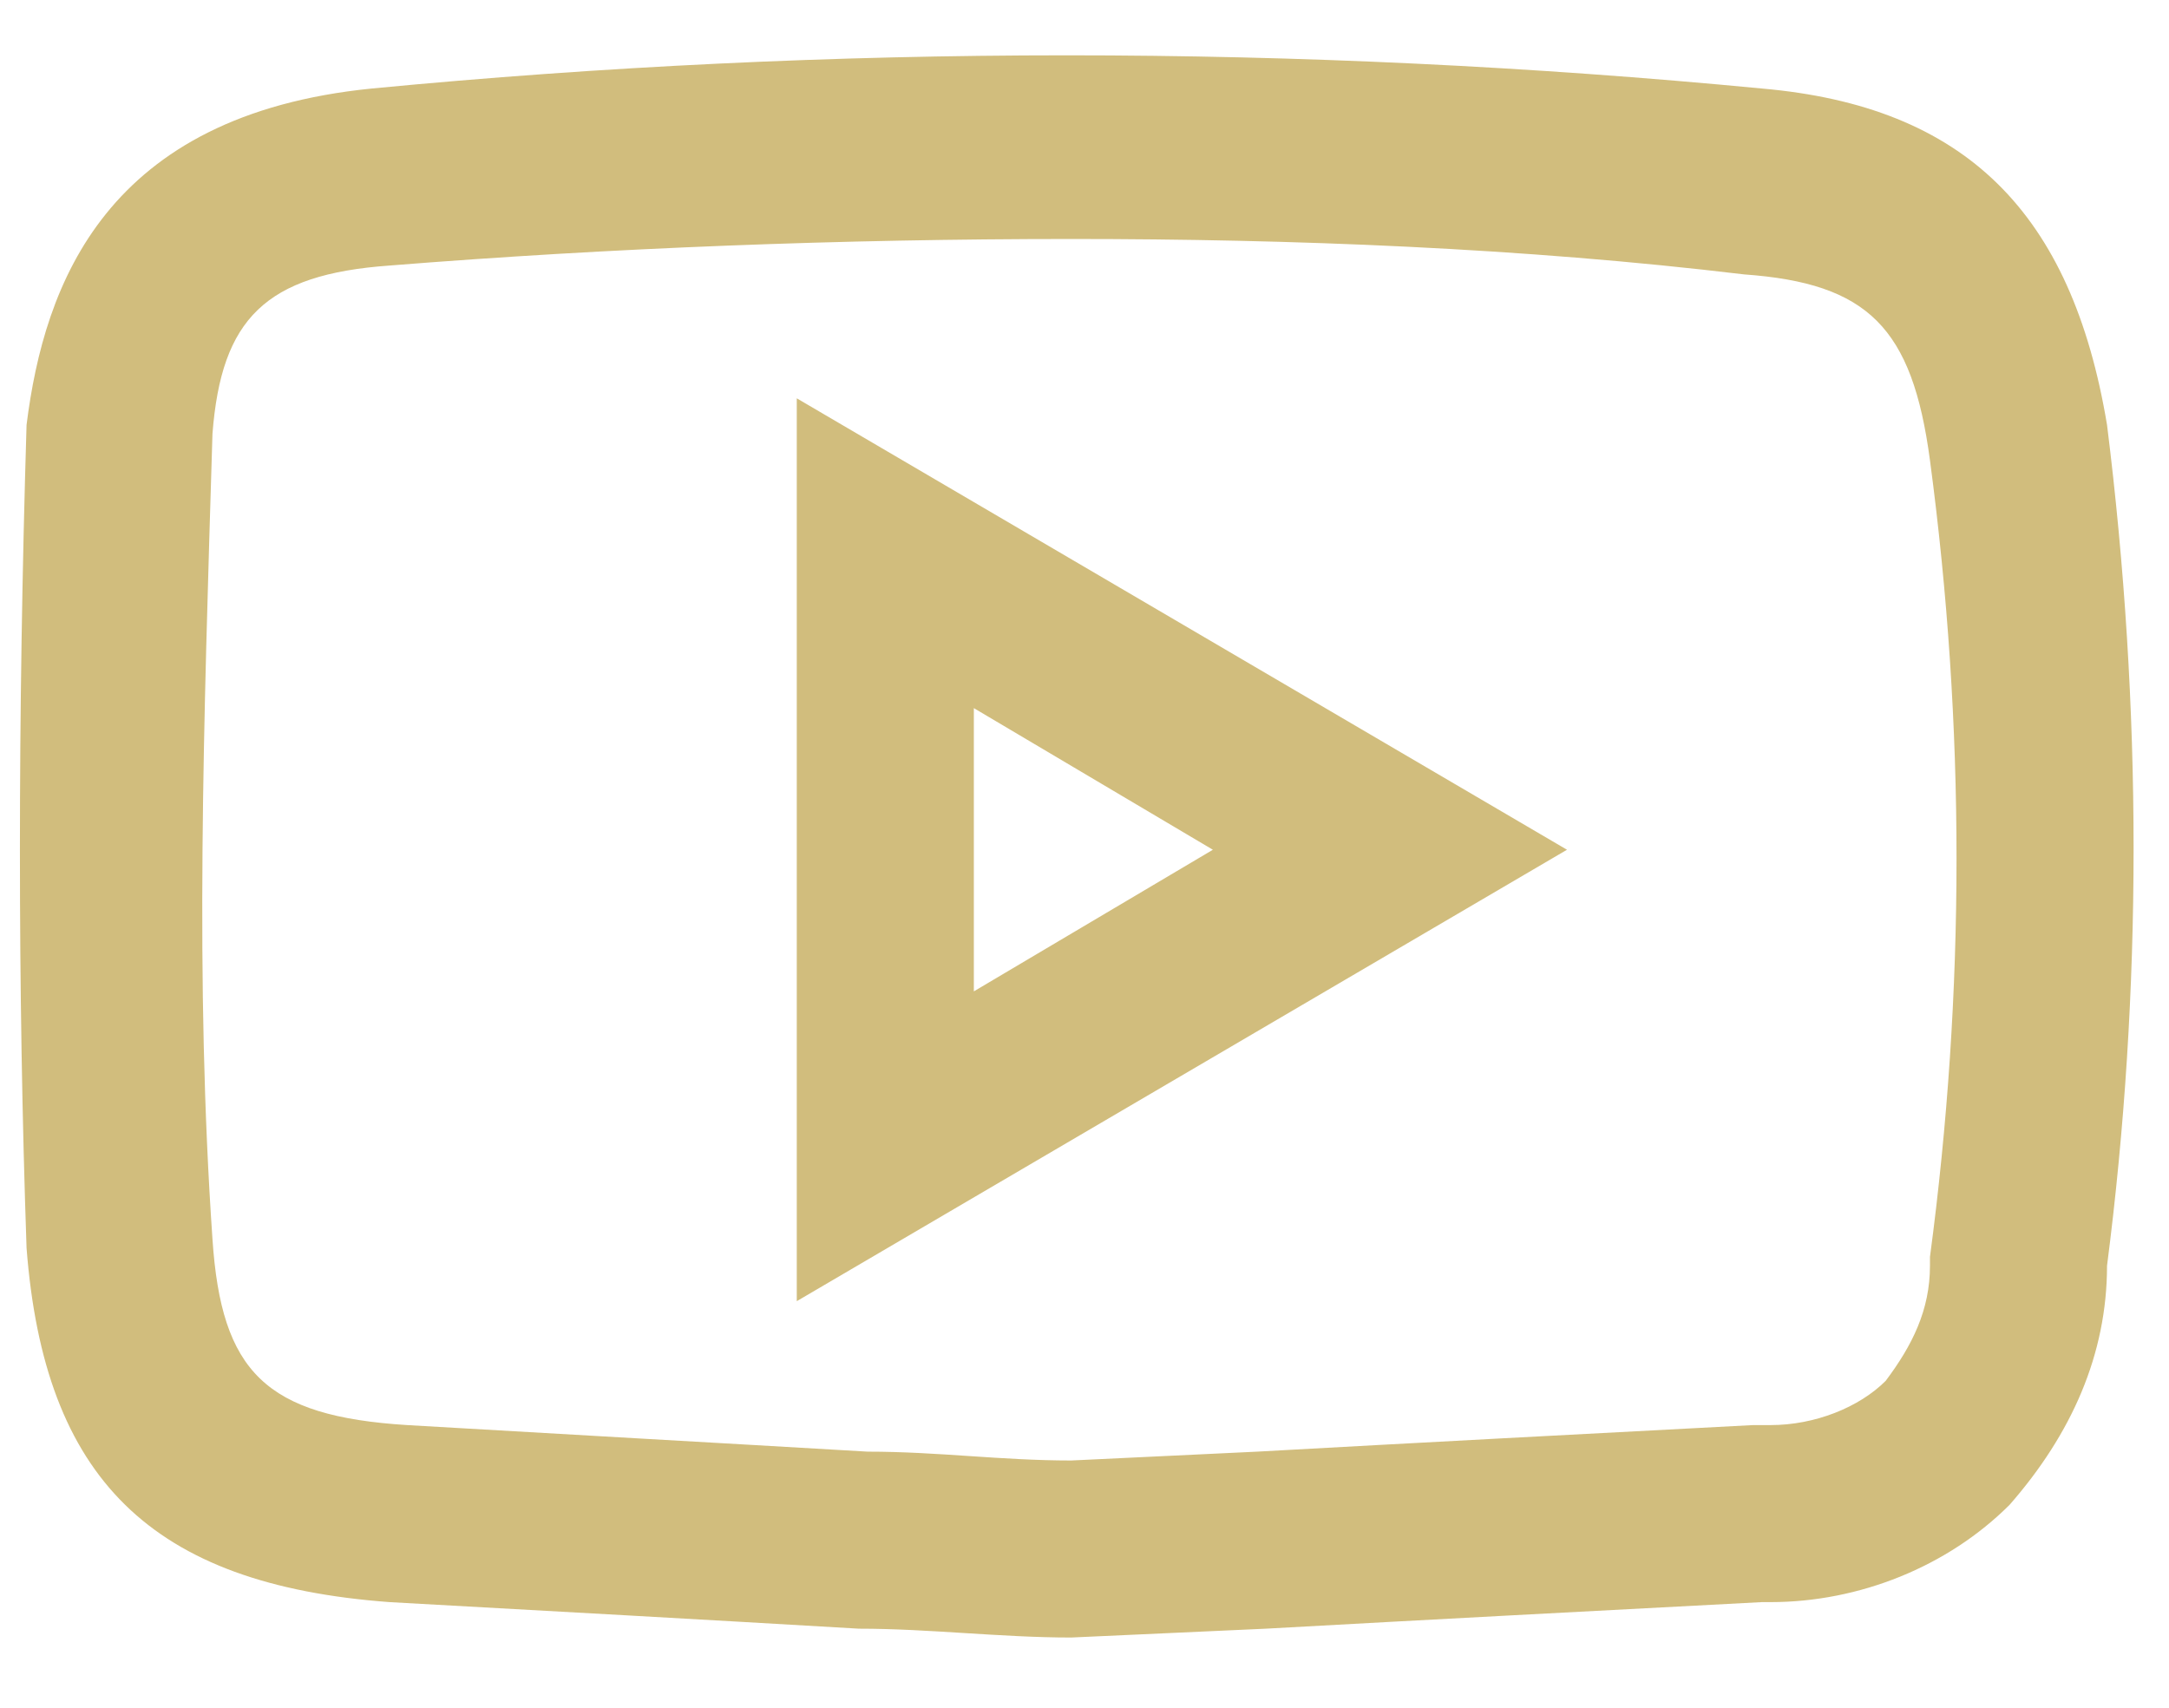
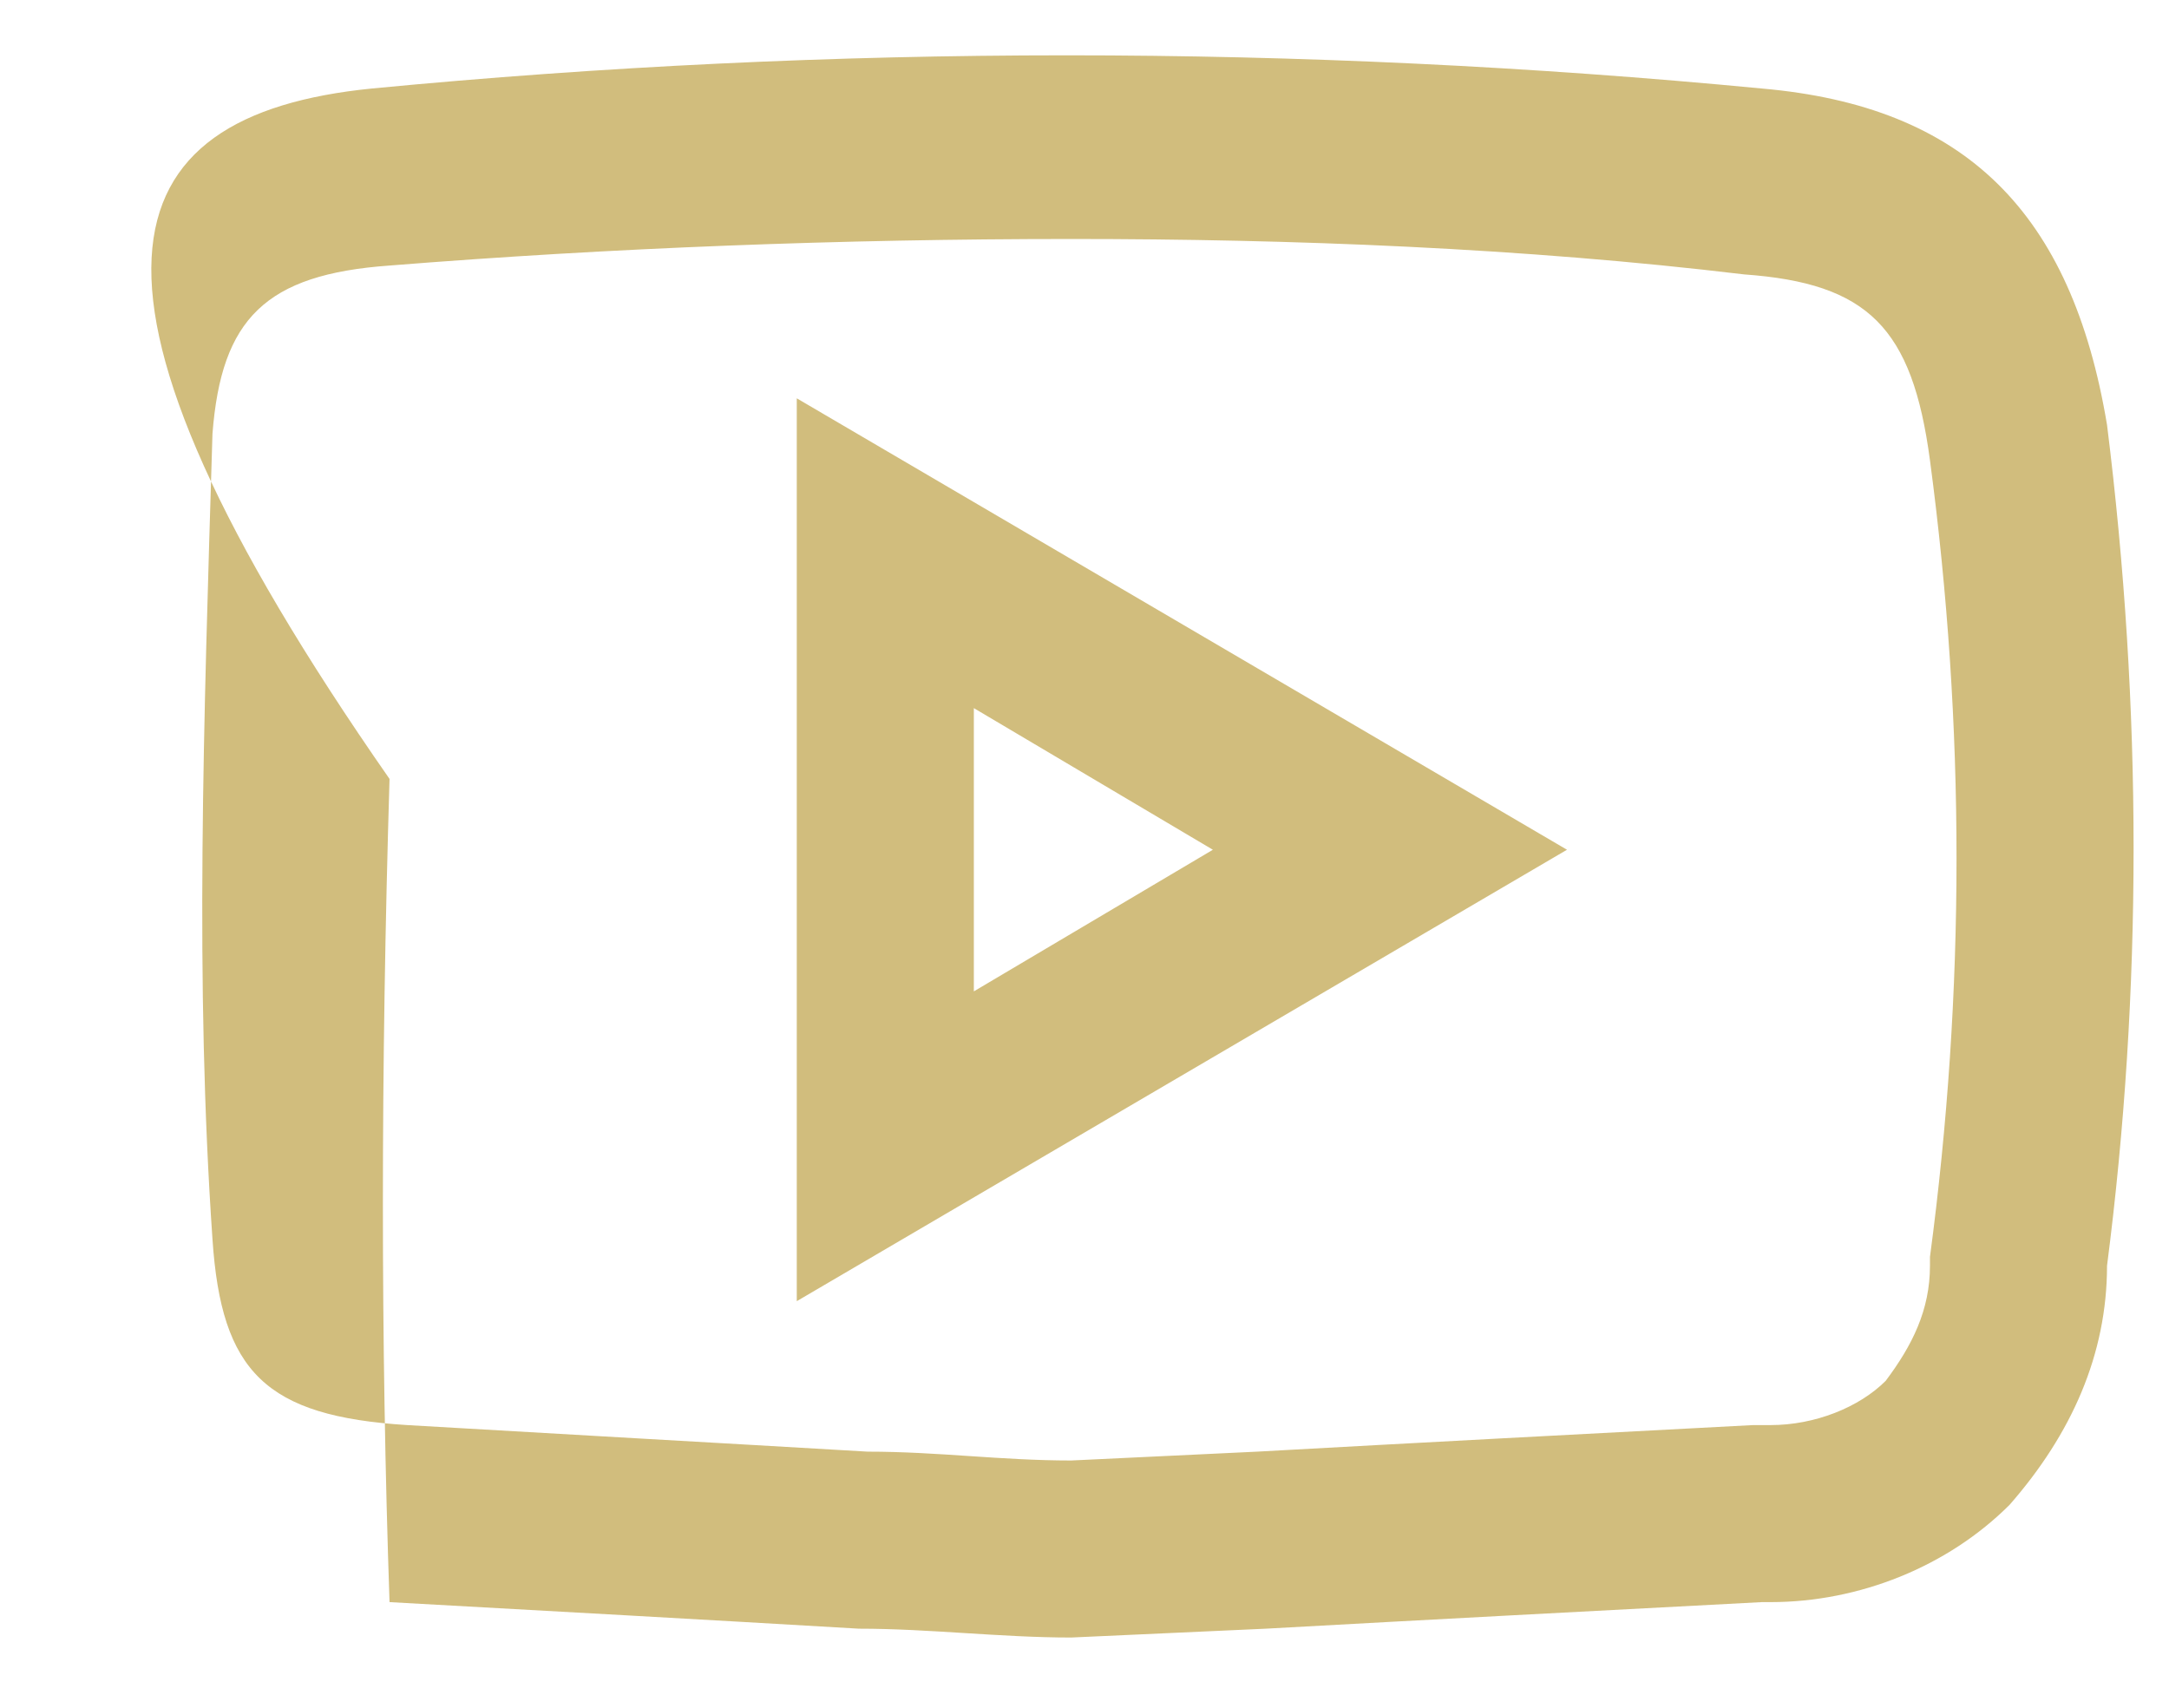
<svg xmlns="http://www.w3.org/2000/svg" version="1.1" id="Layer_1" x="0px" y="0px" viewBox="0 0 24.5 19.3" style="enable-background:new 0 0 24.5 19.3;" xml:space="preserve">
  <style type="text/css">
	.st0{fill:#D1BD7D;}
</style>
  <g id="Group_47" transform="translate(0 0)">
    <g id="Path_1848">
-       <path class="st0" d="M12.1,18.5L12.1,18.5c-0.8,0-1.6-0.1-2.4-0.1c-1.7-0.1-3.5-0.2-5.3-0.3c-2.7-0.2-3.9-1.4-4.1-4    c-0.1-2.9-0.1-6,0-9.3C0.5,3.2,1.2,1.3,4.2,1c5.2-0.5,10.5-0.5,15.7,0c2.3,0.2,3.5,1.4,3.9,3.8c0.4,3.2,0.4,6.4,0,9.5    c0,1-0.4,1.9-1.1,2.7c-0.7,0.7-1.7,1.1-2.7,1.1l-0.1,0c-1.9,0.1-3.8,0.2-5.6,0.3L12.1,18.5z M12.1,2.7C9.5,2.7,6.9,2.8,4.4,3    C3,3.1,2.5,3.6,2.4,4.9c-0.1,3.3-0.2,6.2,0,9.1c0.1,1.5,0.6,2,2.2,2.1c1.7,0.1,3.5,0.2,5.2,0.3c0.8,0,1.5,0.1,2.3,0.1l2.1-0.1    c1.8-0.1,3.7-0.2,5.6-0.3l0.1,0l0.1,0c0.5,0,1-0.2,1.3-0.5c0.3-0.4,0.5-0.8,0.5-1.3l0-0.1c0.4-3,0.4-6,0-9c-0.2-1.5-0.7-2-2.1-2.1    C17.2,2.8,14.6,2.7,12.1,2.7z M9,14.7V4.5l8.7,5.1L9,14.7z M11,8v3.2l2.7-1.6L11,8z" />
+       <path class="st0" d="M12.1,18.5L12.1,18.5c-0.8,0-1.6-0.1-2.4-0.1c-1.7-0.1-3.5-0.2-5.3-0.3c-0.1-2.9-0.1-6,0-9.3C0.5,3.2,1.2,1.3,4.2,1c5.2-0.5,10.5-0.5,15.7,0c2.3,0.2,3.5,1.4,3.9,3.8c0.4,3.2,0.4,6.4,0,9.5    c0,1-0.4,1.9-1.1,2.7c-0.7,0.7-1.7,1.1-2.7,1.1l-0.1,0c-1.9,0.1-3.8,0.2-5.6,0.3L12.1,18.5z M12.1,2.7C9.5,2.7,6.9,2.8,4.4,3    C3,3.1,2.5,3.6,2.4,4.9c-0.1,3.3-0.2,6.2,0,9.1c0.1,1.5,0.6,2,2.2,2.1c1.7,0.1,3.5,0.2,5.2,0.3c0.8,0,1.5,0.1,2.3,0.1l2.1-0.1    c1.8-0.1,3.7-0.2,5.6-0.3l0.1,0l0.1,0c0.5,0,1-0.2,1.3-0.5c0.3-0.4,0.5-0.8,0.5-1.3l0-0.1c0.4-3,0.4-6,0-9c-0.2-1.5-0.7-2-2.1-2.1    C17.2,2.8,14.6,2.7,12.1,2.7z M9,14.7V4.5l8.7,5.1L9,14.7z M11,8v3.2l2.7-1.6L11,8z" />
    </g>
  </g>
</svg>